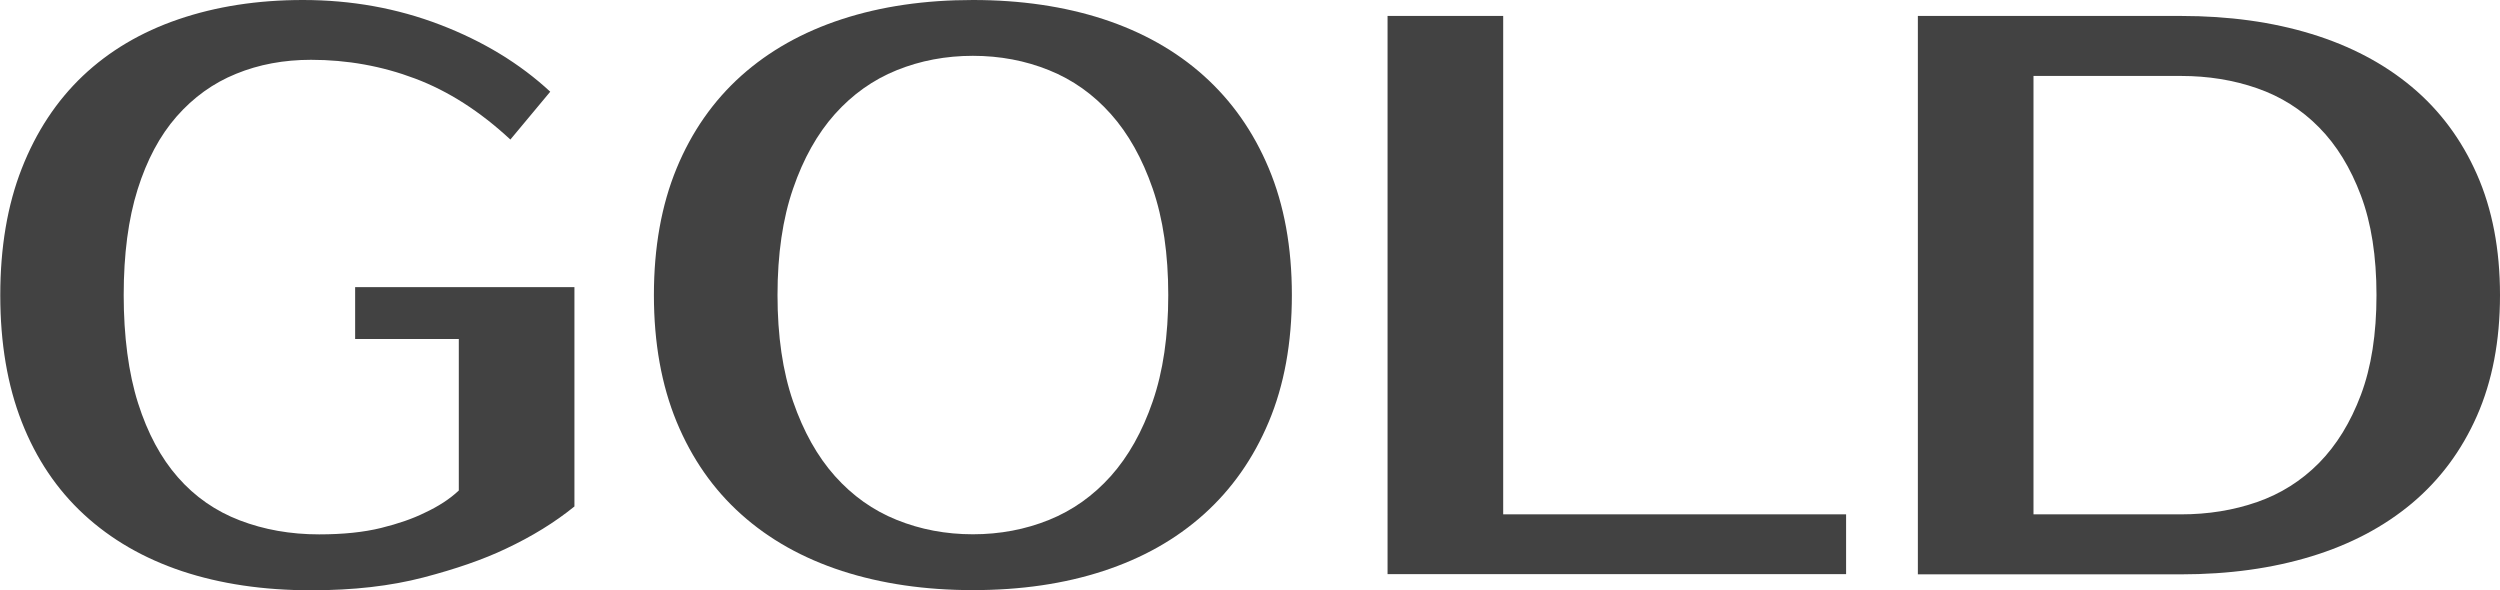
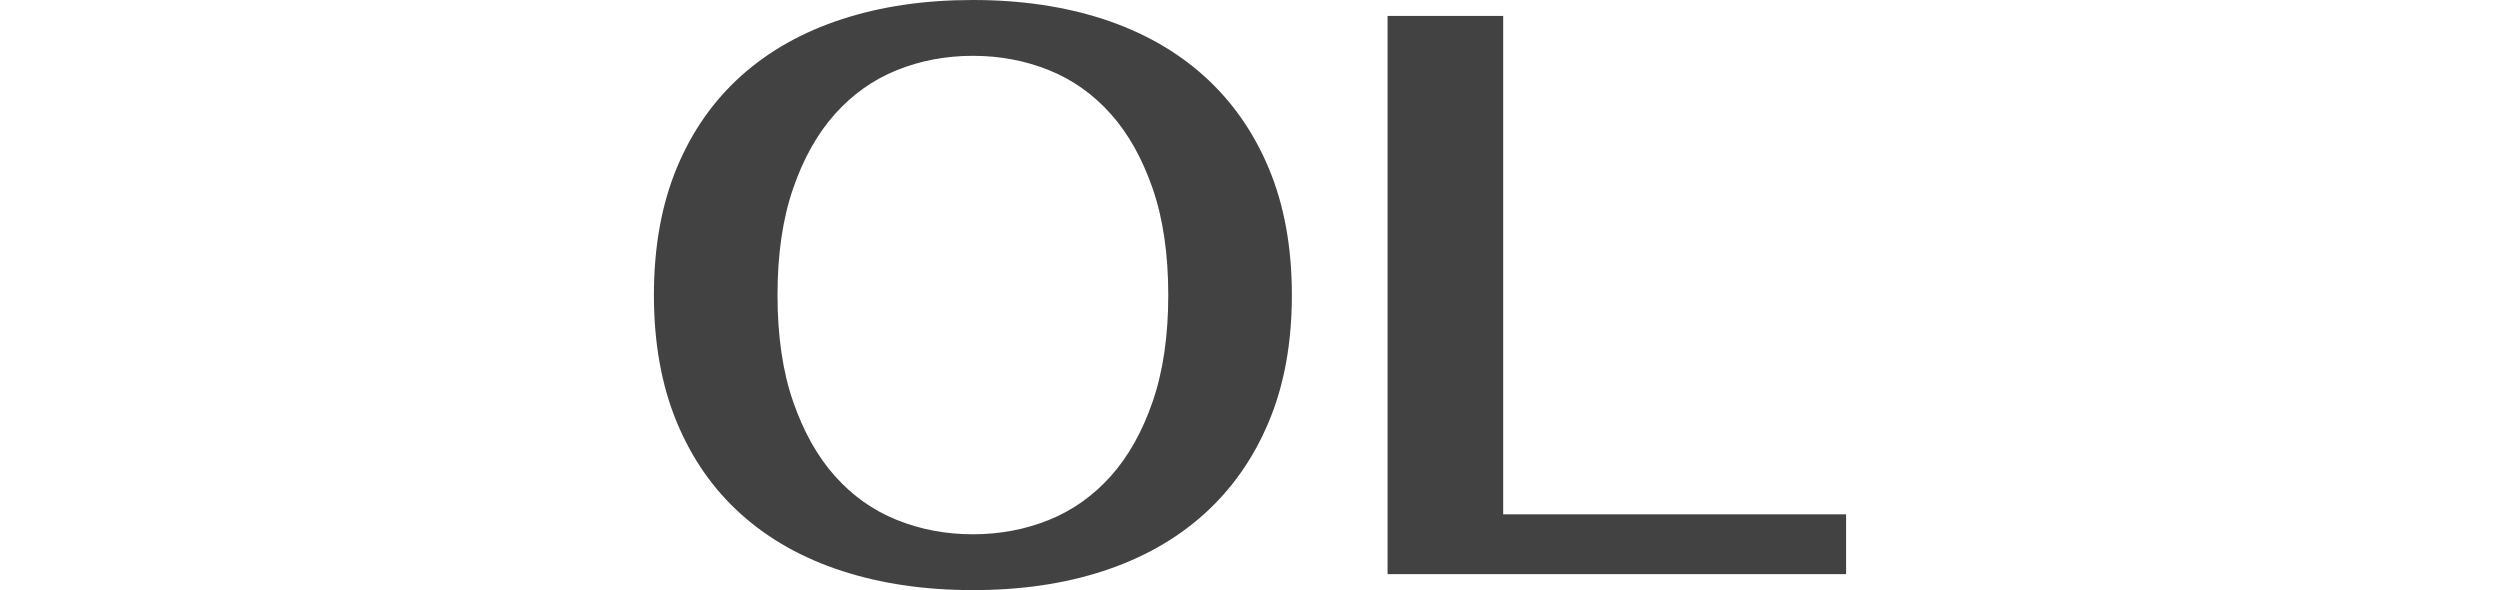
<svg xmlns="http://www.w3.org/2000/svg" id="_лой_2" viewBox="0 0 269.61 63.64">
  <defs>
    <style>.cls-1{fill:#424242;}</style>
  </defs>
  <g id="_лой_1-2">
    <g>
-       <path class="cls-1" d="M32.68,0c5.22,0,10.15,.89,14.79,2.67,4.64,1.78,8.6,4.19,11.87,7.22l-4.3,5.16c-3.27-3.04-6.69-5.23-10.28-6.58-3.58-1.35-7.32-2.02-11.22-2.02-2.92,0-5.62,.5-8.08,1.51-2.47,1-4.6,2.54-6.41,4.6-1.81,2.06-3.21,4.69-4.21,7.87-1,3.18-1.5,6.98-1.5,11.4s.52,8.41,1.55,11.65c1.03,3.24,2.46,5.91,4.3,8,1.83,2.09,4.06,3.64,6.67,4.64,2.61,1,5.46,1.51,8.56,1.51,2.58,0,4.8-.23,6.67-.69,1.86-.46,3.42-1,4.69-1.63,1.49-.69,2.72-1.49,3.7-2.41v-16.34h-11.18v-5.59h23.65v23.65c-2.12,1.72-4.59,3.24-7.4,4.56-2.41,1.15-5.38,2.18-8.9,3.1-3.53,.92-7.55,1.38-12.08,1.38-5.16,0-9.8-.69-13.93-2.06-4.13-1.38-7.65-3.41-10.58-6.11-2.92-2.69-5.16-6.02-6.71-9.98-1.55-3.96-2.32-8.51-2.32-13.67s.77-9.72,2.32-13.67,3.74-7.28,6.58-9.98c2.84-2.69,6.28-4.73,10.32-6.11S27.75,0,32.68,0Z" />
      <path class="cls-1" d="M104.92,0c5.16,0,9.85,.69,14.06,2.06,4.21,1.38,7.83,3.41,10.84,6.11,3.01,2.7,5.35,6.02,7.01,9.98,1.66,3.96,2.49,8.51,2.49,13.67s-.83,9.72-2.49,13.67c-1.66,3.96-4,7.28-7.01,9.98-3.01,2.7-6.62,4.73-10.84,6.11-4.21,1.38-8.9,2.06-14.06,2.06s-9.86-.69-14.1-2.06c-4.24-1.38-7.87-3.41-10.88-6.11-3.01-2.69-5.33-6.02-6.97-9.98-1.63-3.96-2.45-8.51-2.45-13.67s.82-9.72,2.45-13.67,3.96-7.28,6.97-9.98c3.01-2.69,6.64-4.73,10.88-6.11,4.24-1.38,8.94-2.06,14.1-2.06Zm0,6.02c-2.92,0-5.66,.52-8.21,1.55-2.55,1.03-4.77,2.61-6.67,4.73-1.89,2.12-3.4,4.8-4.51,8.04-1.12,3.24-1.68,7.07-1.68,11.48s.56,8.24,1.68,11.48c1.12,3.24,2.62,5.92,4.51,8.04,1.89,2.12,4.11,3.7,6.67,4.73,2.55,1.03,5.29,1.55,8.21,1.55s5.66-.52,8.21-1.55c2.55-1.03,4.77-2.61,6.67-4.73,1.89-2.12,3.4-4.8,4.51-8.04,1.12-3.24,1.68-7.07,1.68-11.48s-.56-8.24-1.68-11.48c-1.12-3.24-2.62-5.92-4.51-8.04-1.89-2.12-4.11-3.7-6.67-4.73-2.55-1.03-5.29-1.55-8.21-1.55Z" />
      <path class="cls-1" d="M199.09,55.47v6.45h-49.45V1.72h12.47V55.47h36.98Z" />
-       <path class="cls-1" d="M235.21,1.72c5.16,0,9.85,.65,14.06,1.94s7.83,3.2,10.84,5.72c3.01,2.52,5.35,5.66,7.01,9.42,1.66,3.76,2.49,8.1,2.49,13.03s-.83,9.27-2.49,13.03c-1.66,3.76-4,6.89-7.01,9.42-3.01,2.52-6.62,4.43-10.84,5.72s-8.9,1.94-14.06,1.94h-28.38V1.72h28.38Zm-15.91,6.45V55.47h15.91c2.92,0,5.66-.44,8.21-1.33,2.55-.89,4.77-2.29,6.67-4.21,1.89-1.92,3.4-4.37,4.52-7.35,1.12-2.98,1.68-6.56,1.68-10.75s-.56-7.77-1.68-10.75c-1.12-2.98-2.62-5.43-4.52-7.35-1.89-1.92-4.11-3.32-6.67-4.21-2.55-.89-5.29-1.33-8.21-1.33h-15.91Z" />
    </g>
  </g>
</svg>